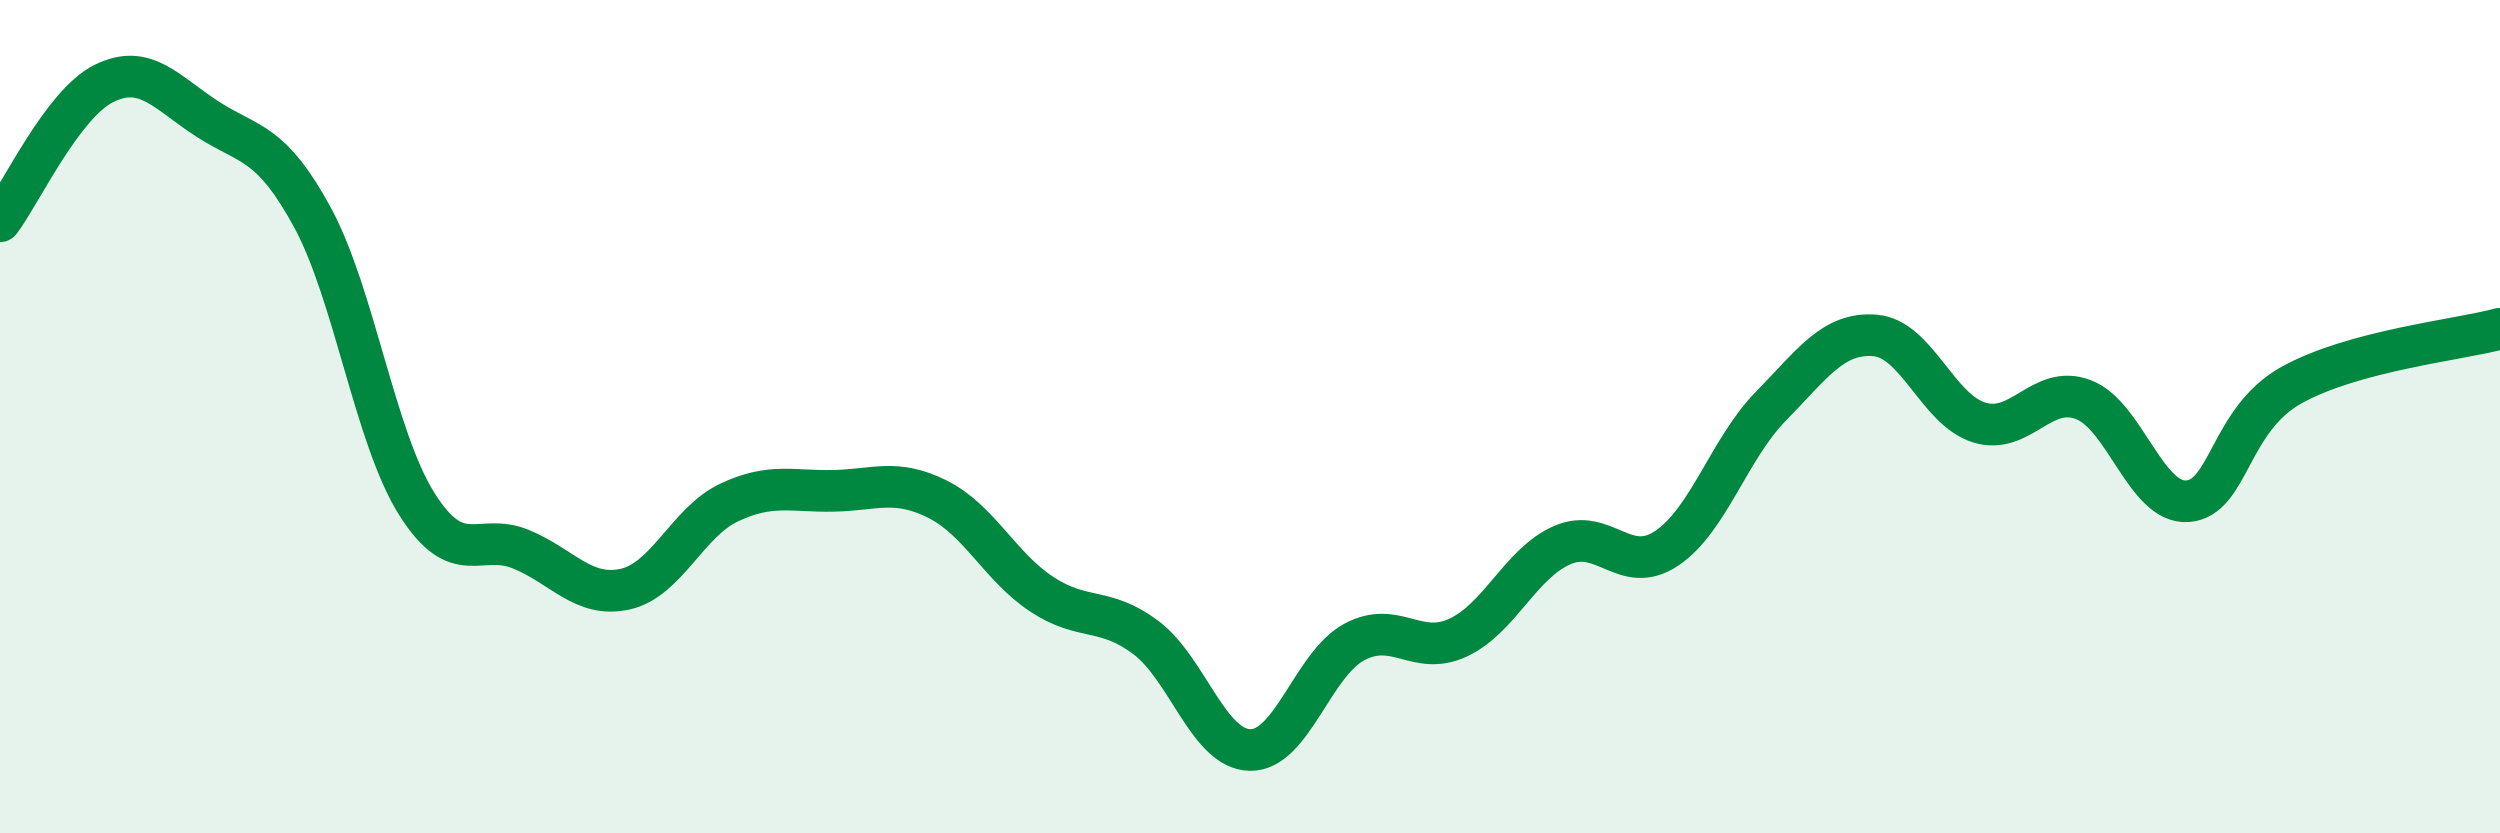
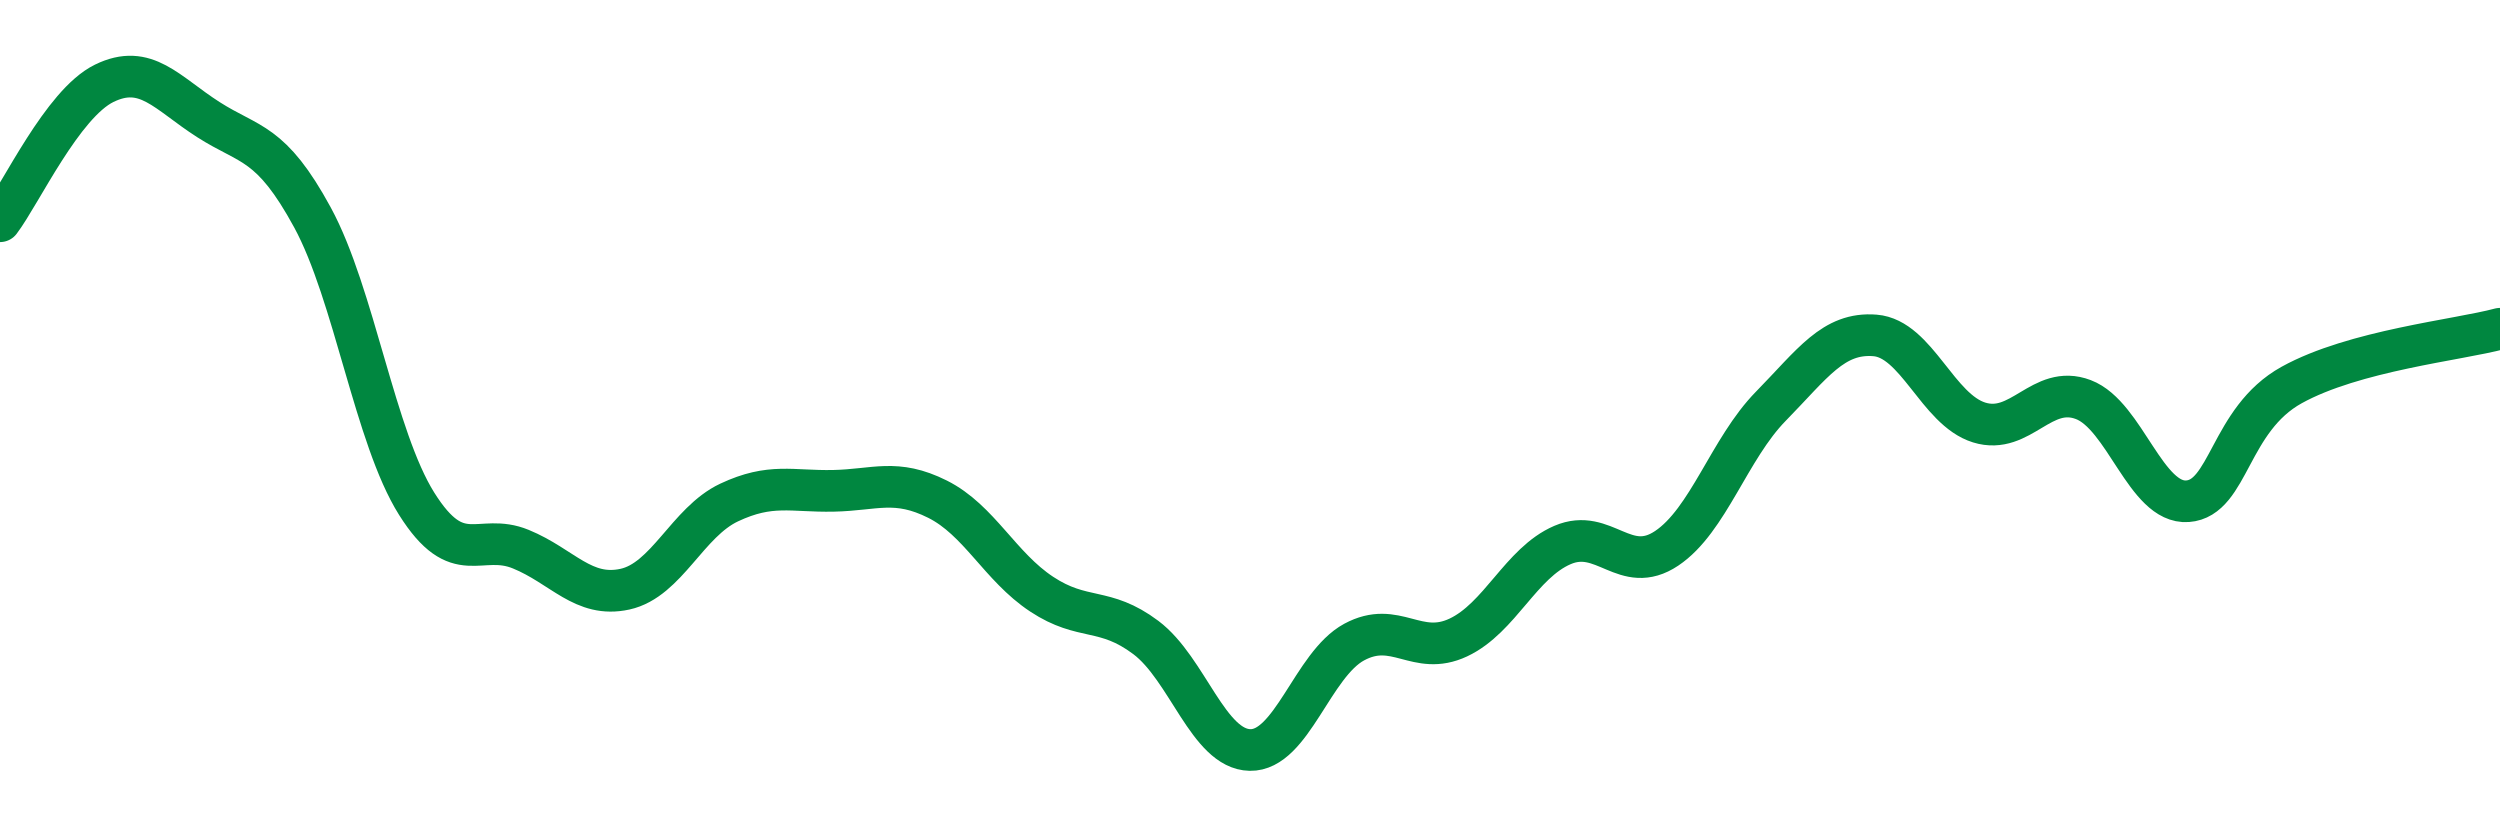
<svg xmlns="http://www.w3.org/2000/svg" width="60" height="20" viewBox="0 0 60 20">
-   <path d="M 0,5.31 C 0.5,4.65 1.5,2.49 2.5,2 C 3.5,1.51 4,2.23 5,2.87 C 6,3.51 6.5,3.38 7.5,5.22 C 8.5,7.06 9,10.5 10,12.09 C 11,13.68 11.5,12.77 12.5,13.18 C 13.5,13.59 14,14.36 15,14.14 C 16,13.92 16.5,12.53 17.5,12.06 C 18.5,11.59 19,11.8 20,11.78 C 21,11.76 21.5,11.48 22.5,11.98 C 23.5,12.48 24,13.6 25,14.26 C 26,14.92 26.5,14.55 27.5,15.3 C 28.5,16.05 29,17.98 30,18 C 31,18.02 31.5,15.95 32.5,15.41 C 33.5,14.87 34,15.77 35,15.3 C 36,14.83 36.5,13.51 37.5,13.08 C 38.5,12.65 39,13.83 40,13.16 C 41,12.49 41.5,10.77 42.5,9.75 C 43.5,8.73 44,7.97 45,8.05 C 46,8.13 46.5,9.83 47.5,10.14 C 48.5,10.45 49,9.21 50,9.59 C 51,9.97 51.5,12.1 52.5,12.03 C 53.5,11.96 53.5,10.07 55,9.24 C 56.5,8.41 59,8.16 60,7.89L60 20L0 20Z" fill="#008740" opacity="0.1" stroke-linecap="round" stroke-linejoin="round" />
  <path d="M 0,5.31 C 0.5,4.65 1.5,2.49 2.5,2 C 3.5,1.51 4,2.23 5,2.87 C 6,3.51 6.5,3.38 7.5,5.22 C 8.5,7.06 9,10.5 10,12.09 C 11,13.68 11.5,12.77 12.5,13.18 C 13.5,13.59 14,14.36 15,14.14 C 16,13.92 16.5,12.53 17.5,12.06 C 18.5,11.59 19,11.8 20,11.78 C 21,11.76 21.5,11.48 22.5,11.98 C 23.5,12.48 24,13.6 25,14.26 C 26,14.92 26.5,14.55 27.5,15.3 C 28.5,16.05 29,17.98 30,18 C 31,18.02 31.5,15.95 32.5,15.41 C 33.5,14.87 34,15.77 35,15.3 C 36,14.83 36.5,13.51 37.5,13.08 C 38.5,12.65 39,13.83 40,13.16 C 41,12.49 41.5,10.77 42.5,9.75 C 43.5,8.73 44,7.97 45,8.05 C 46,8.13 46.5,9.83 47.5,10.14 C 48.5,10.45 49,9.21 50,9.59 C 51,9.97 51.5,12.1 52.5,12.03 C 53.5,11.96 53.5,10.07 55,9.24 C 56.5,8.41 59,8.16 60,7.89" stroke="#008740" stroke-width="1" fill="none" stroke-linecap="round" stroke-linejoin="round" />
</svg>